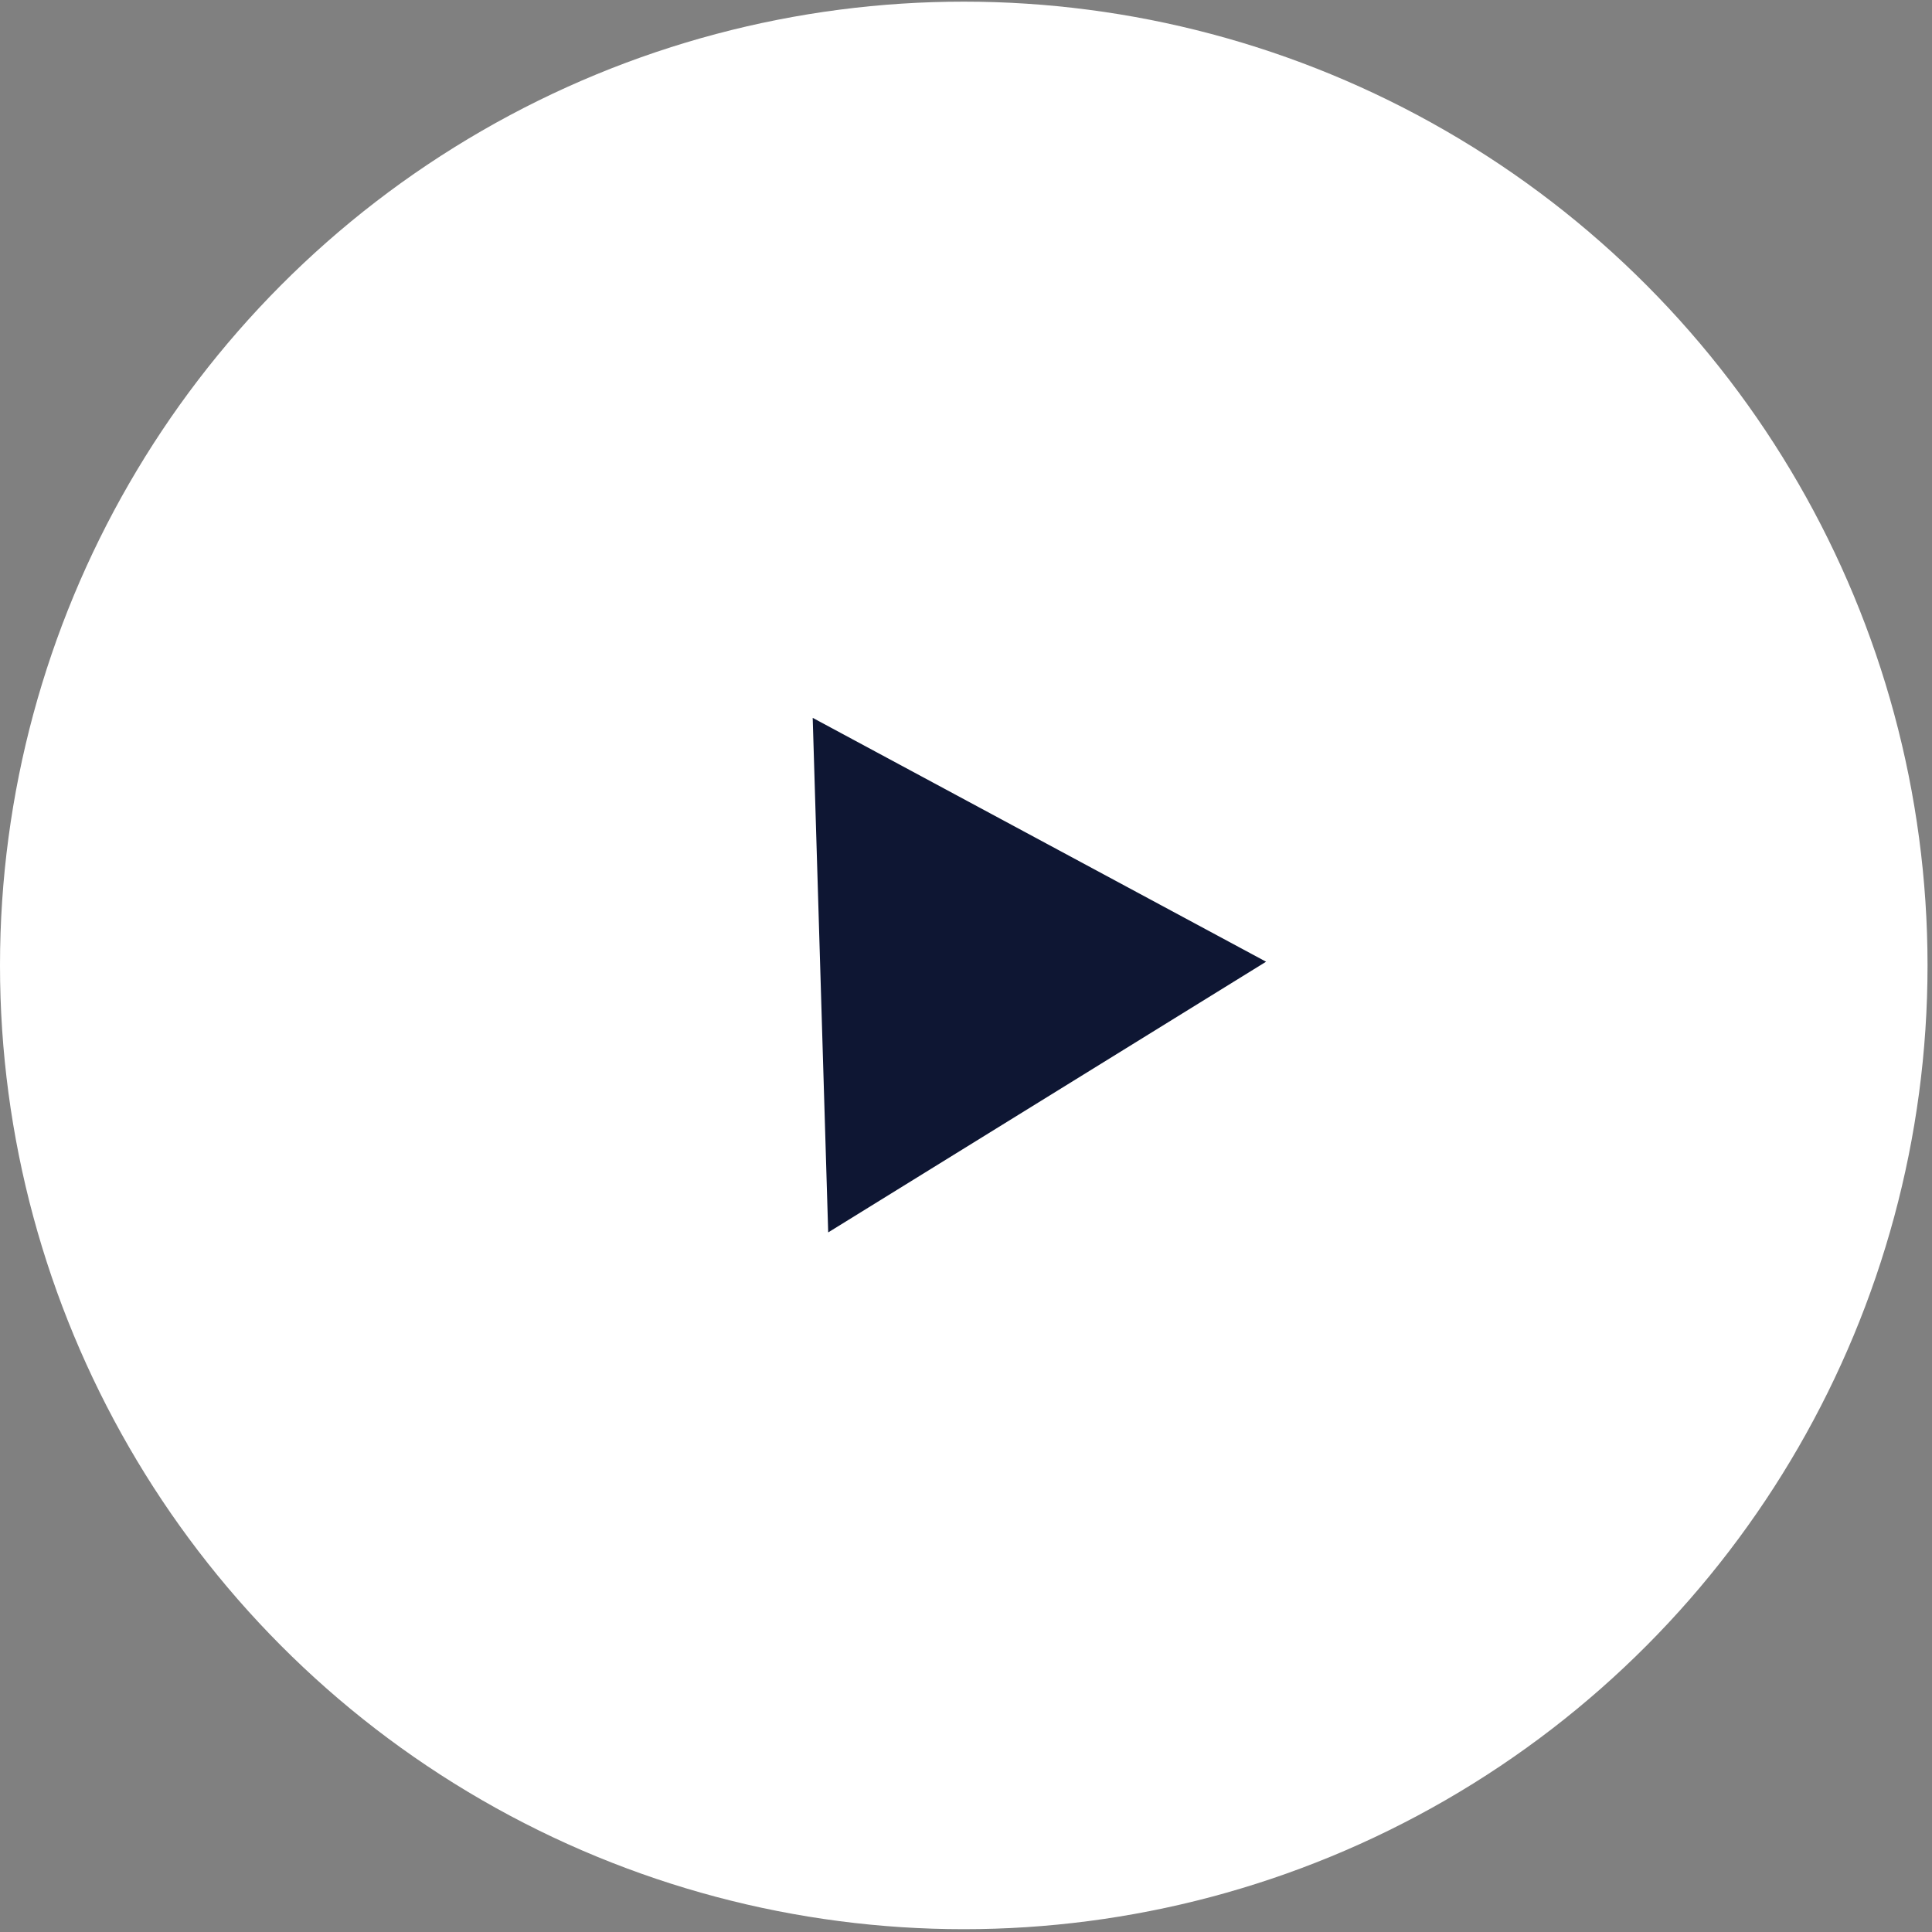
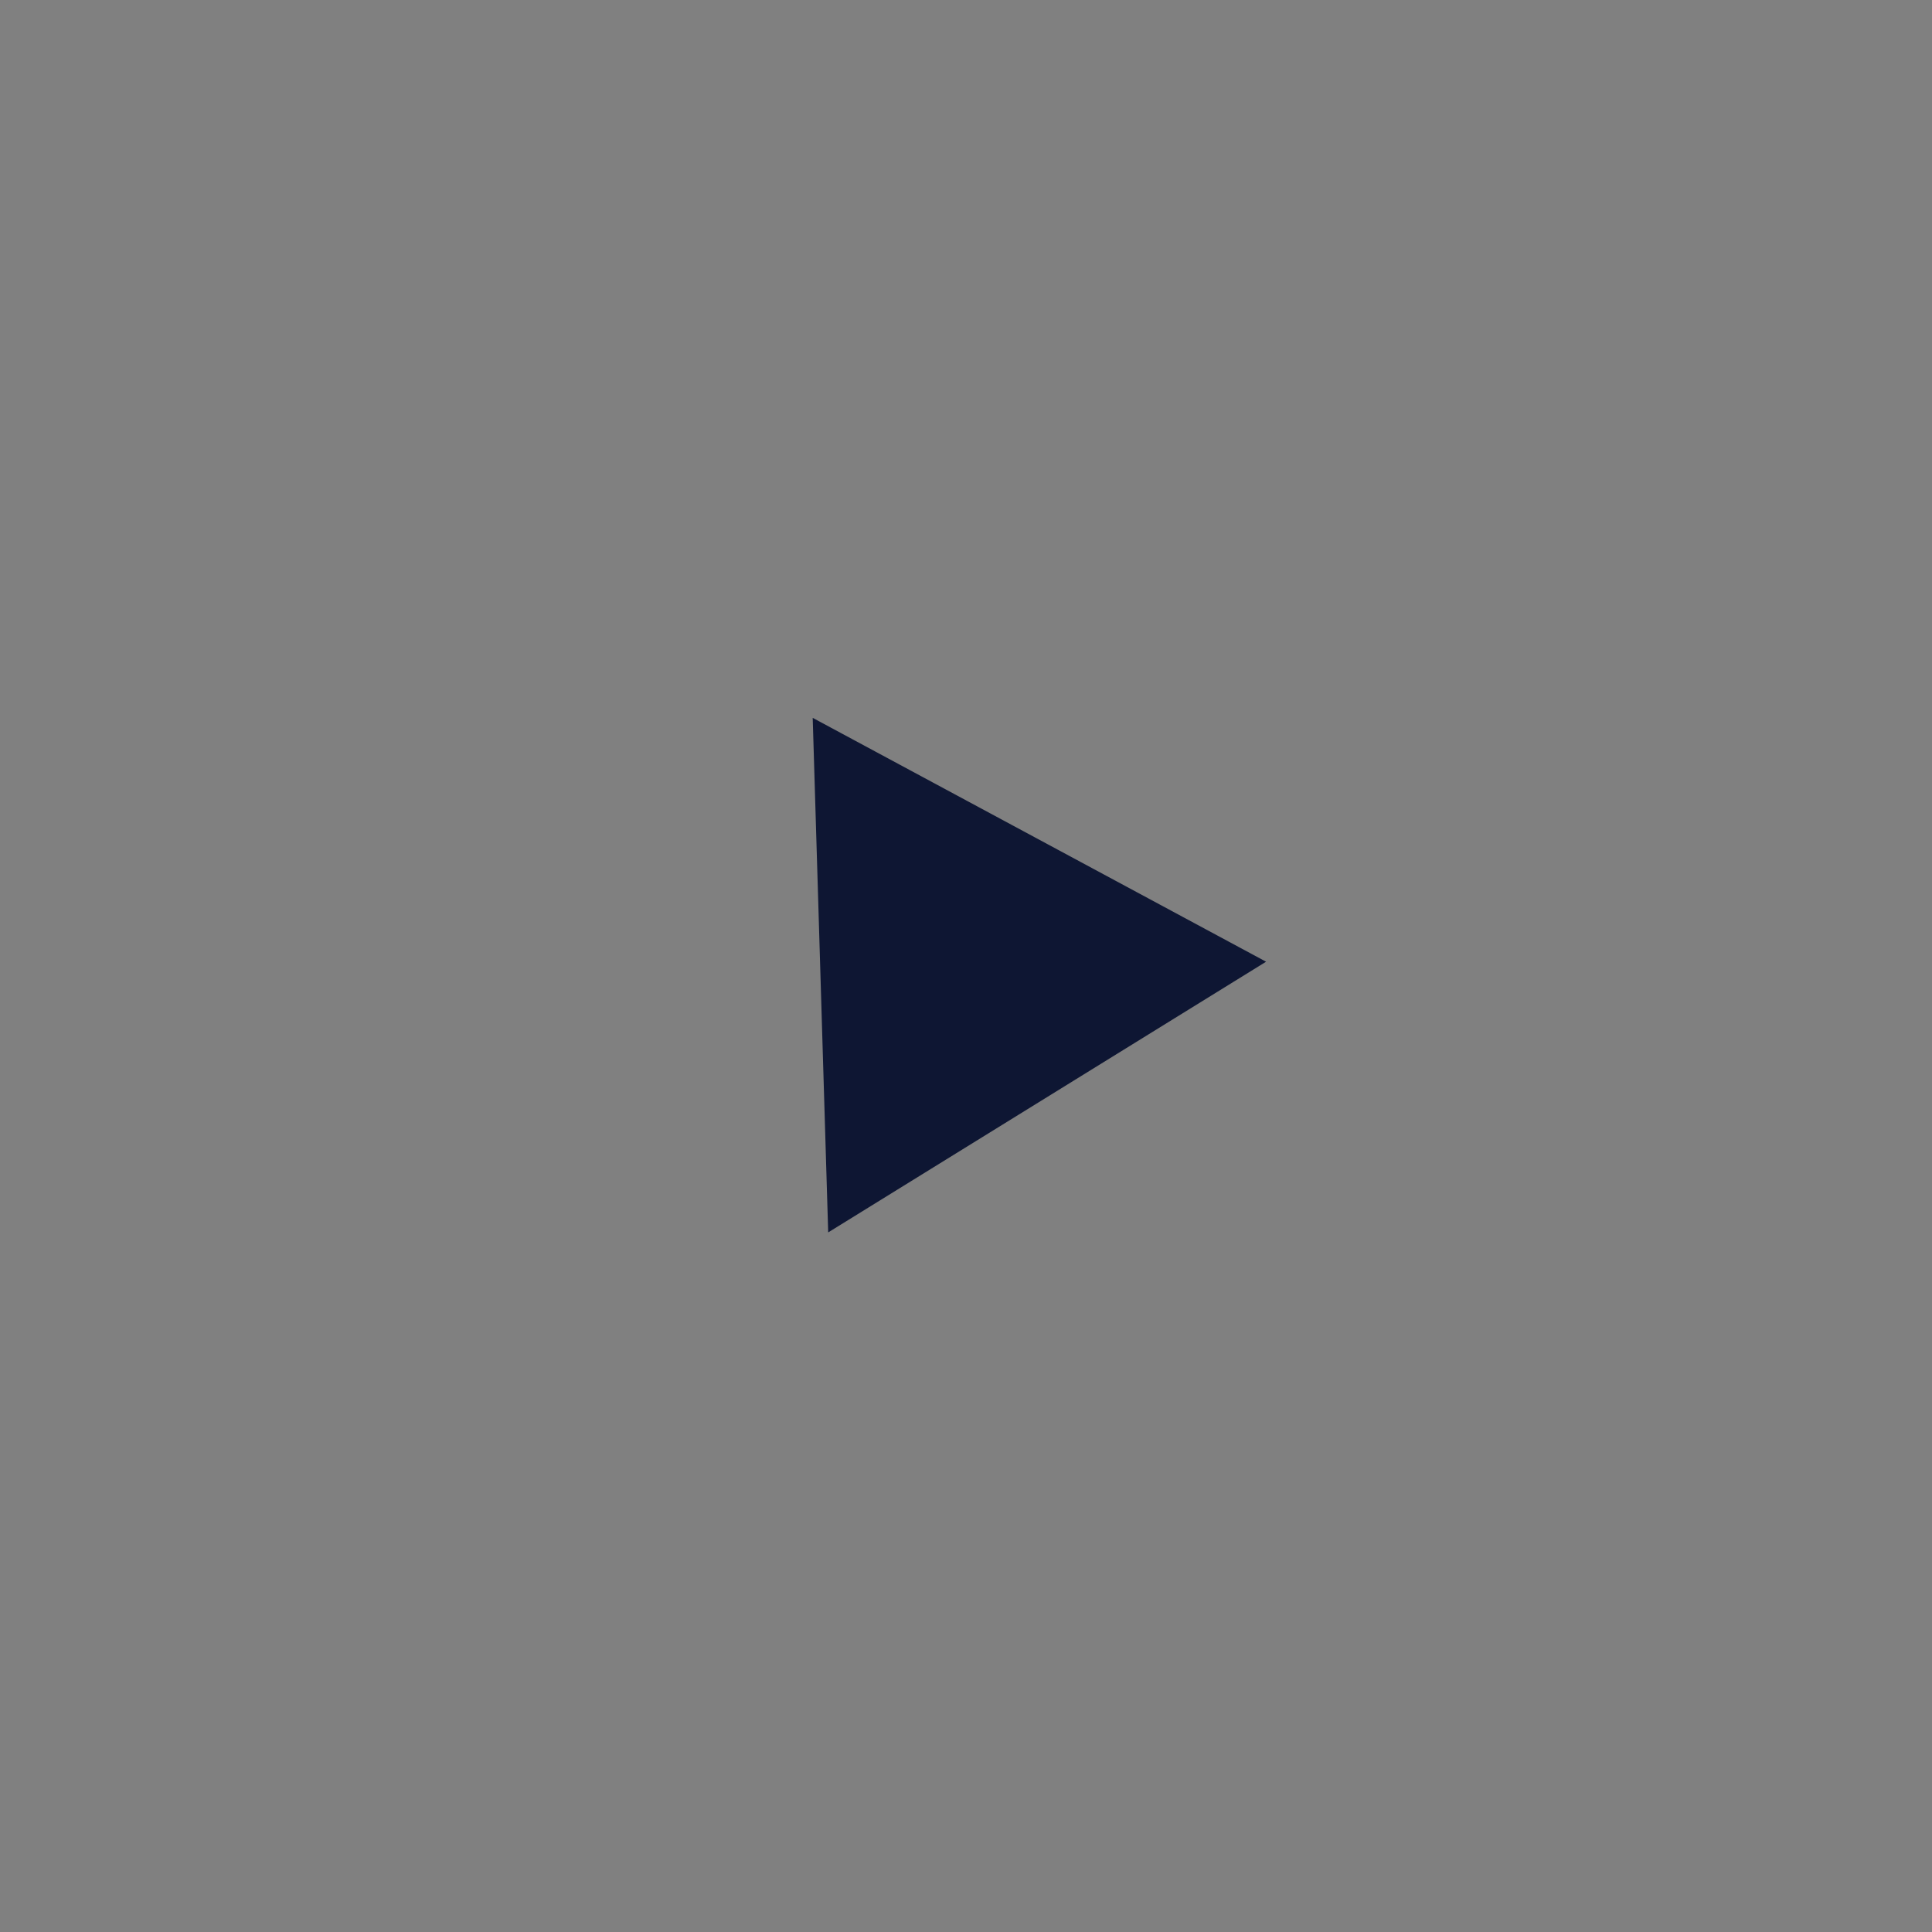
<svg xmlns="http://www.w3.org/2000/svg" width="110" height="110" viewBox="0 0 110 110" fill="none">
  <rect x="0" y="0" width="110" height="110" fill="#808080" stroke="none" />
-   <circle cx="54.873" cy="54.967" r="54.873" fill="white" />
-   <path d="M72.085 54.756L47.154 70.168L46.272 40.872L72.085 54.756Z" fill="#0E1633" />
+   <path d="M72.085 54.756L47.154 70.168L46.272 40.872Z" fill="#0E1633" />
</svg>